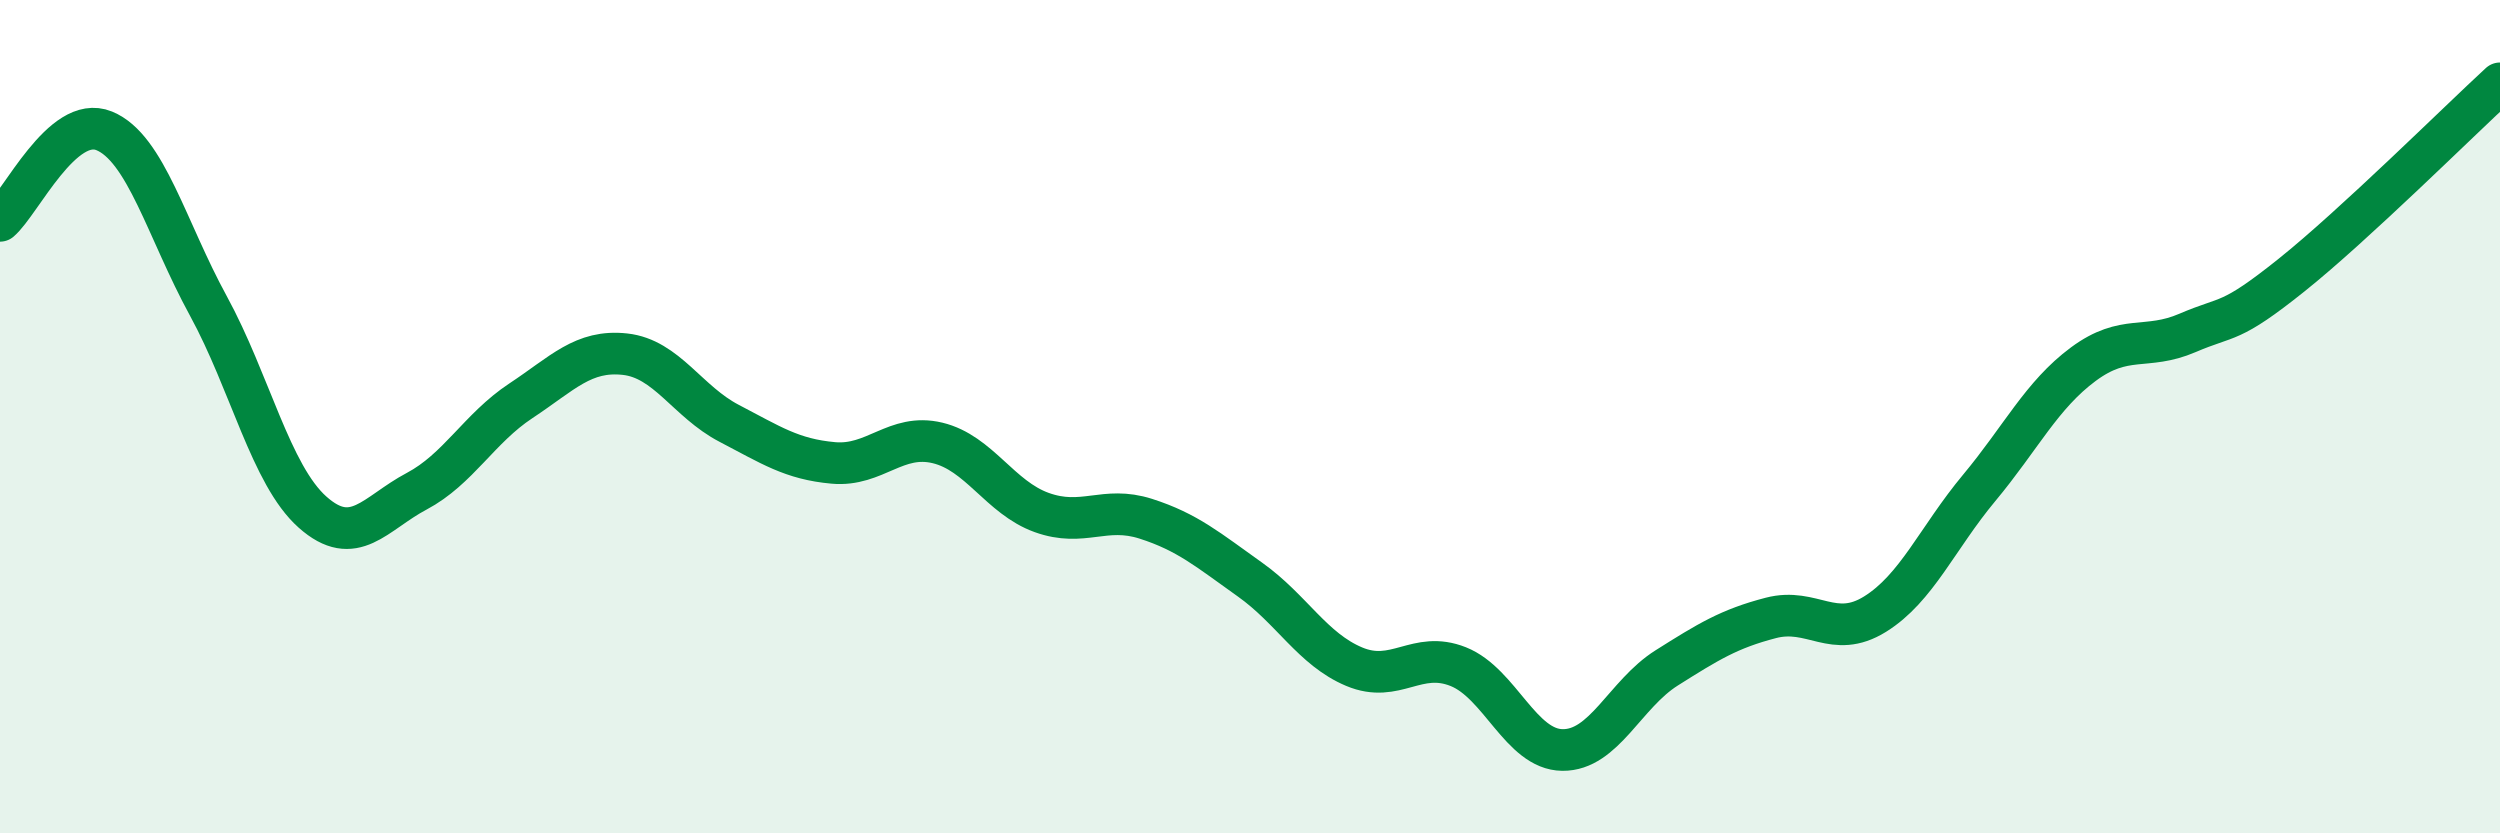
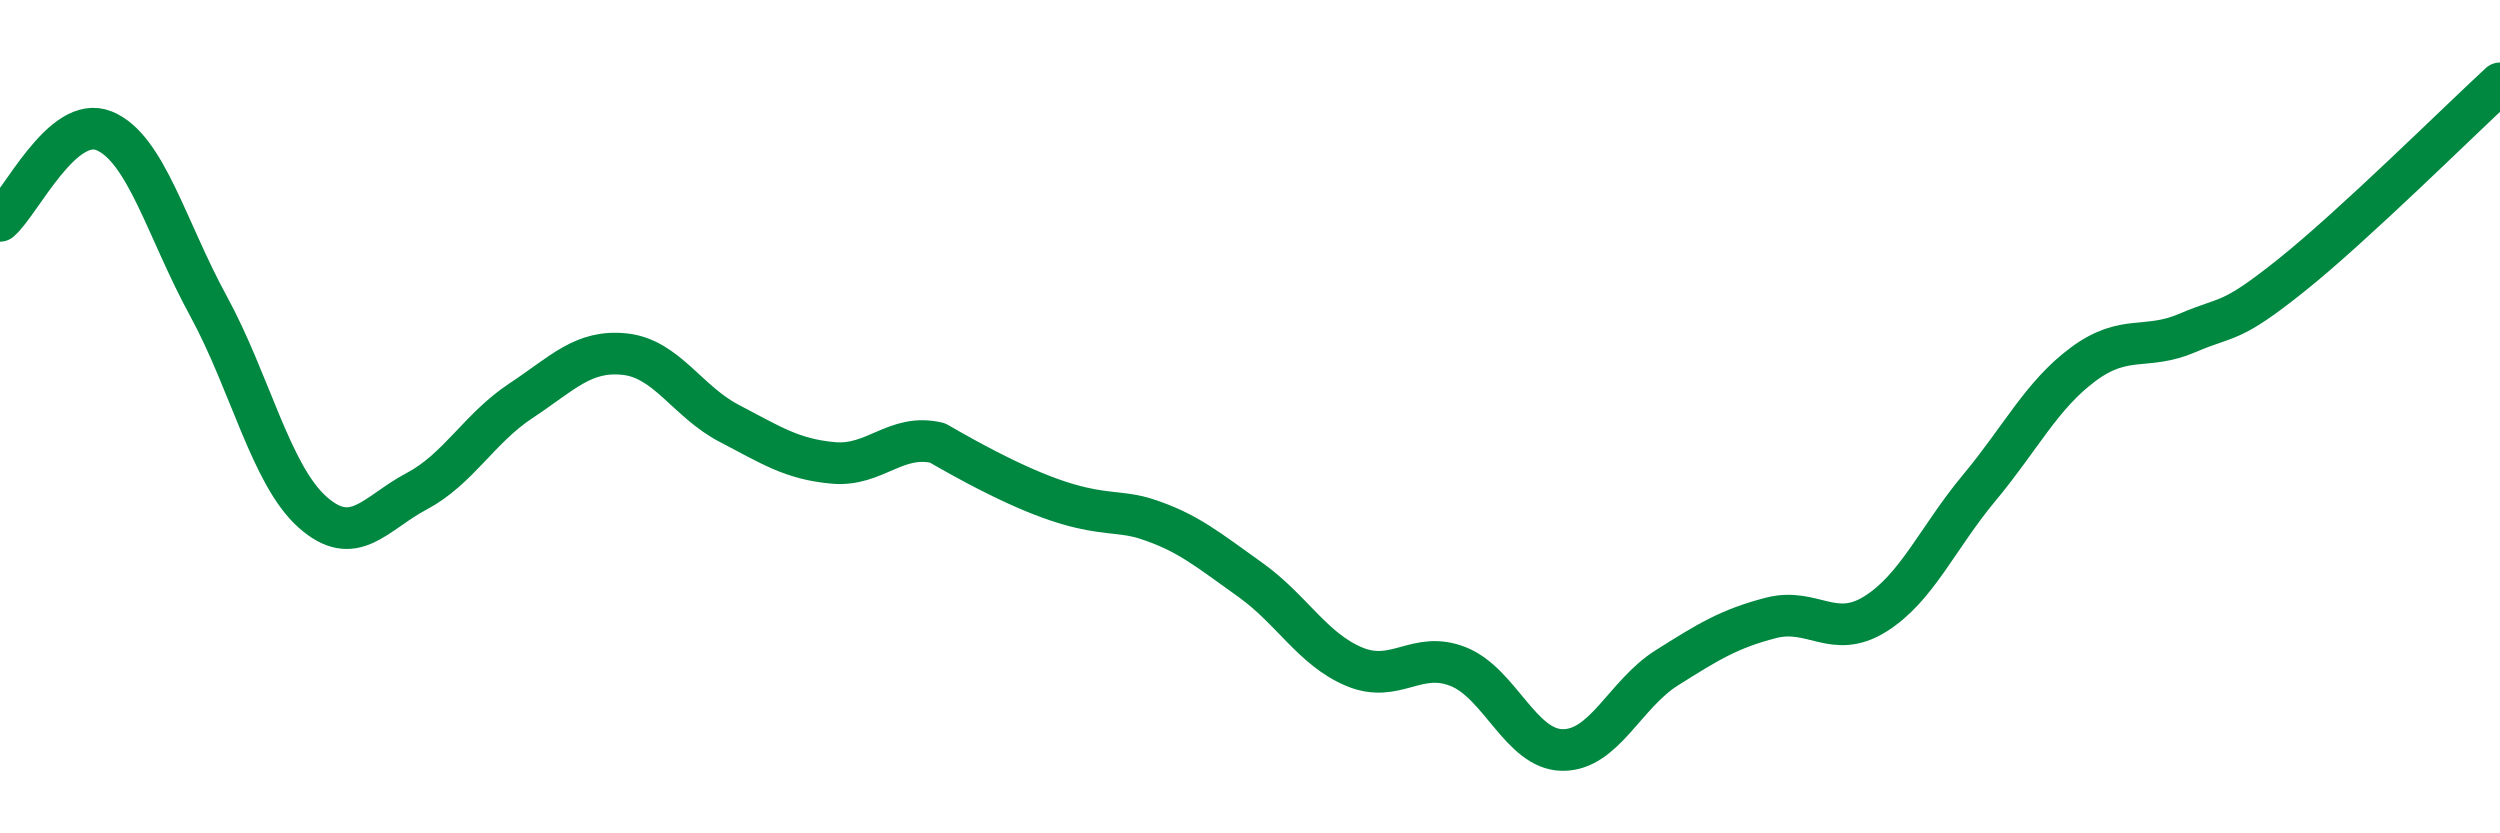
<svg xmlns="http://www.w3.org/2000/svg" width="60" height="20" viewBox="0 0 60 20">
-   <path d="M 0,5.3 C 0.5,4.87 1.5,2.73 2.5,3.14 C 3.5,3.55 4,5.51 5,7.34 C 6,9.17 6.5,11.4 7.5,12.29 C 8.5,13.18 9,12.32 10,11.79 C 11,11.26 11.5,10.28 12.5,9.62 C 13.5,8.96 14,8.39 15,8.5 C 16,8.61 16.5,9.64 17.5,10.16 C 18.5,10.68 19,11.02 20,11.11 C 21,11.2 21.5,10.39 22.5,10.63 C 23.5,10.87 24,11.94 25,12.3 C 26,12.66 26.5,12.13 27.5,12.45 C 28.5,12.77 29,13.2 30,13.91 C 31,14.62 31.5,15.58 32.5,16 C 33.5,16.42 34,15.6 35,16 C 36,16.4 36.5,17.99 37.5,18 C 38.5,18.01 39,16.66 40,16.03 C 41,15.4 41.5,15.09 42.5,14.83 C 43.5,14.57 44,15.36 45,14.74 C 46,14.12 46.5,12.91 47.5,11.71 C 48.5,10.51 49,9.48 50,8.74 C 51,8 51.5,8.42 52.5,7.99 C 53.5,7.56 53.5,7.8 55,6.6 C 56.5,5.4 59,2.92 60,2L60 20L0 20Z" fill="#008740" opacity="0.1" stroke-linecap="round" stroke-linejoin="round" />
-   <path d="M 0,5.3 C 0.5,4.87 1.5,2.73 2.5,3.14 C 3.5,3.55 4,5.51 5,7.34 C 6,9.17 6.5,11.4 7.5,12.29 C 8.5,13.18 9,12.32 10,11.79 C 11,11.26 11.5,10.28 12.5,9.62 C 13.5,8.96 14,8.39 15,8.5 C 16,8.61 16.5,9.64 17.5,10.16 C 18.5,10.68 19,11.02 20,11.11 C 21,11.2 21.5,10.39 22.5,10.63 C 23.5,10.87 24,11.94 25,12.3 C 26,12.66 26.5,12.13 27.5,12.45 C 28.5,12.77 29,13.2 30,13.91 C 31,14.62 31.5,15.58 32.5,16 C 33.5,16.42 34,15.6 35,16 C 36,16.4 36.5,17.99 37.5,18 C 38.5,18.01 39,16.66 40,16.03 C 41,15.4 41.5,15.09 42.5,14.83 C 43.5,14.57 44,15.36 45,14.74 C 46,14.12 46.5,12.91 47.5,11.71 C 48.5,10.51 49,9.48 50,8.74 C 51,8 51.5,8.42 52.5,7.99 C 53.5,7.56 53.5,7.8 55,6.6 C 56.5,5.4 59,2.92 60,2" stroke="#008740" stroke-width="1" fill="none" stroke-linecap="round" stroke-linejoin="round" />
+   <path d="M 0,5.3 C 0.5,4.87 1.5,2.73 2.5,3.14 C 3.5,3.55 4,5.51 5,7.34 C 6,9.17 6.5,11.4 7.5,12.29 C 8.5,13.18 9,12.32 10,11.79 C 11,11.26 11.5,10.28 12.5,9.62 C 13.5,8.96 14,8.39 15,8.5 C 16,8.61 16.5,9.64 17.5,10.16 C 18.5,10.68 19,11.02 20,11.11 C 21,11.2 21.5,10.39 22.5,10.63 C 26,12.66 26.5,12.13 27.5,12.45 C 28.5,12.77 29,13.2 30,13.91 C 31,14.62 31.5,15.58 32.5,16 C 33.5,16.42 34,15.6 35,16 C 36,16.4 36.5,17.99 37.5,18 C 38.5,18.01 39,16.66 40,16.03 C 41,15.4 41.5,15.09 42.5,14.83 C 43.5,14.57 44,15.36 45,14.74 C 46,14.12 46.5,12.91 47.5,11.71 C 48.5,10.51 49,9.48 50,8.74 C 51,8 51.5,8.42 52.5,7.99 C 53.5,7.56 53.5,7.8 55,6.6 C 56.5,5.4 59,2.92 60,2" stroke="#008740" stroke-width="1" fill="none" stroke-linecap="round" stroke-linejoin="round" />
</svg>